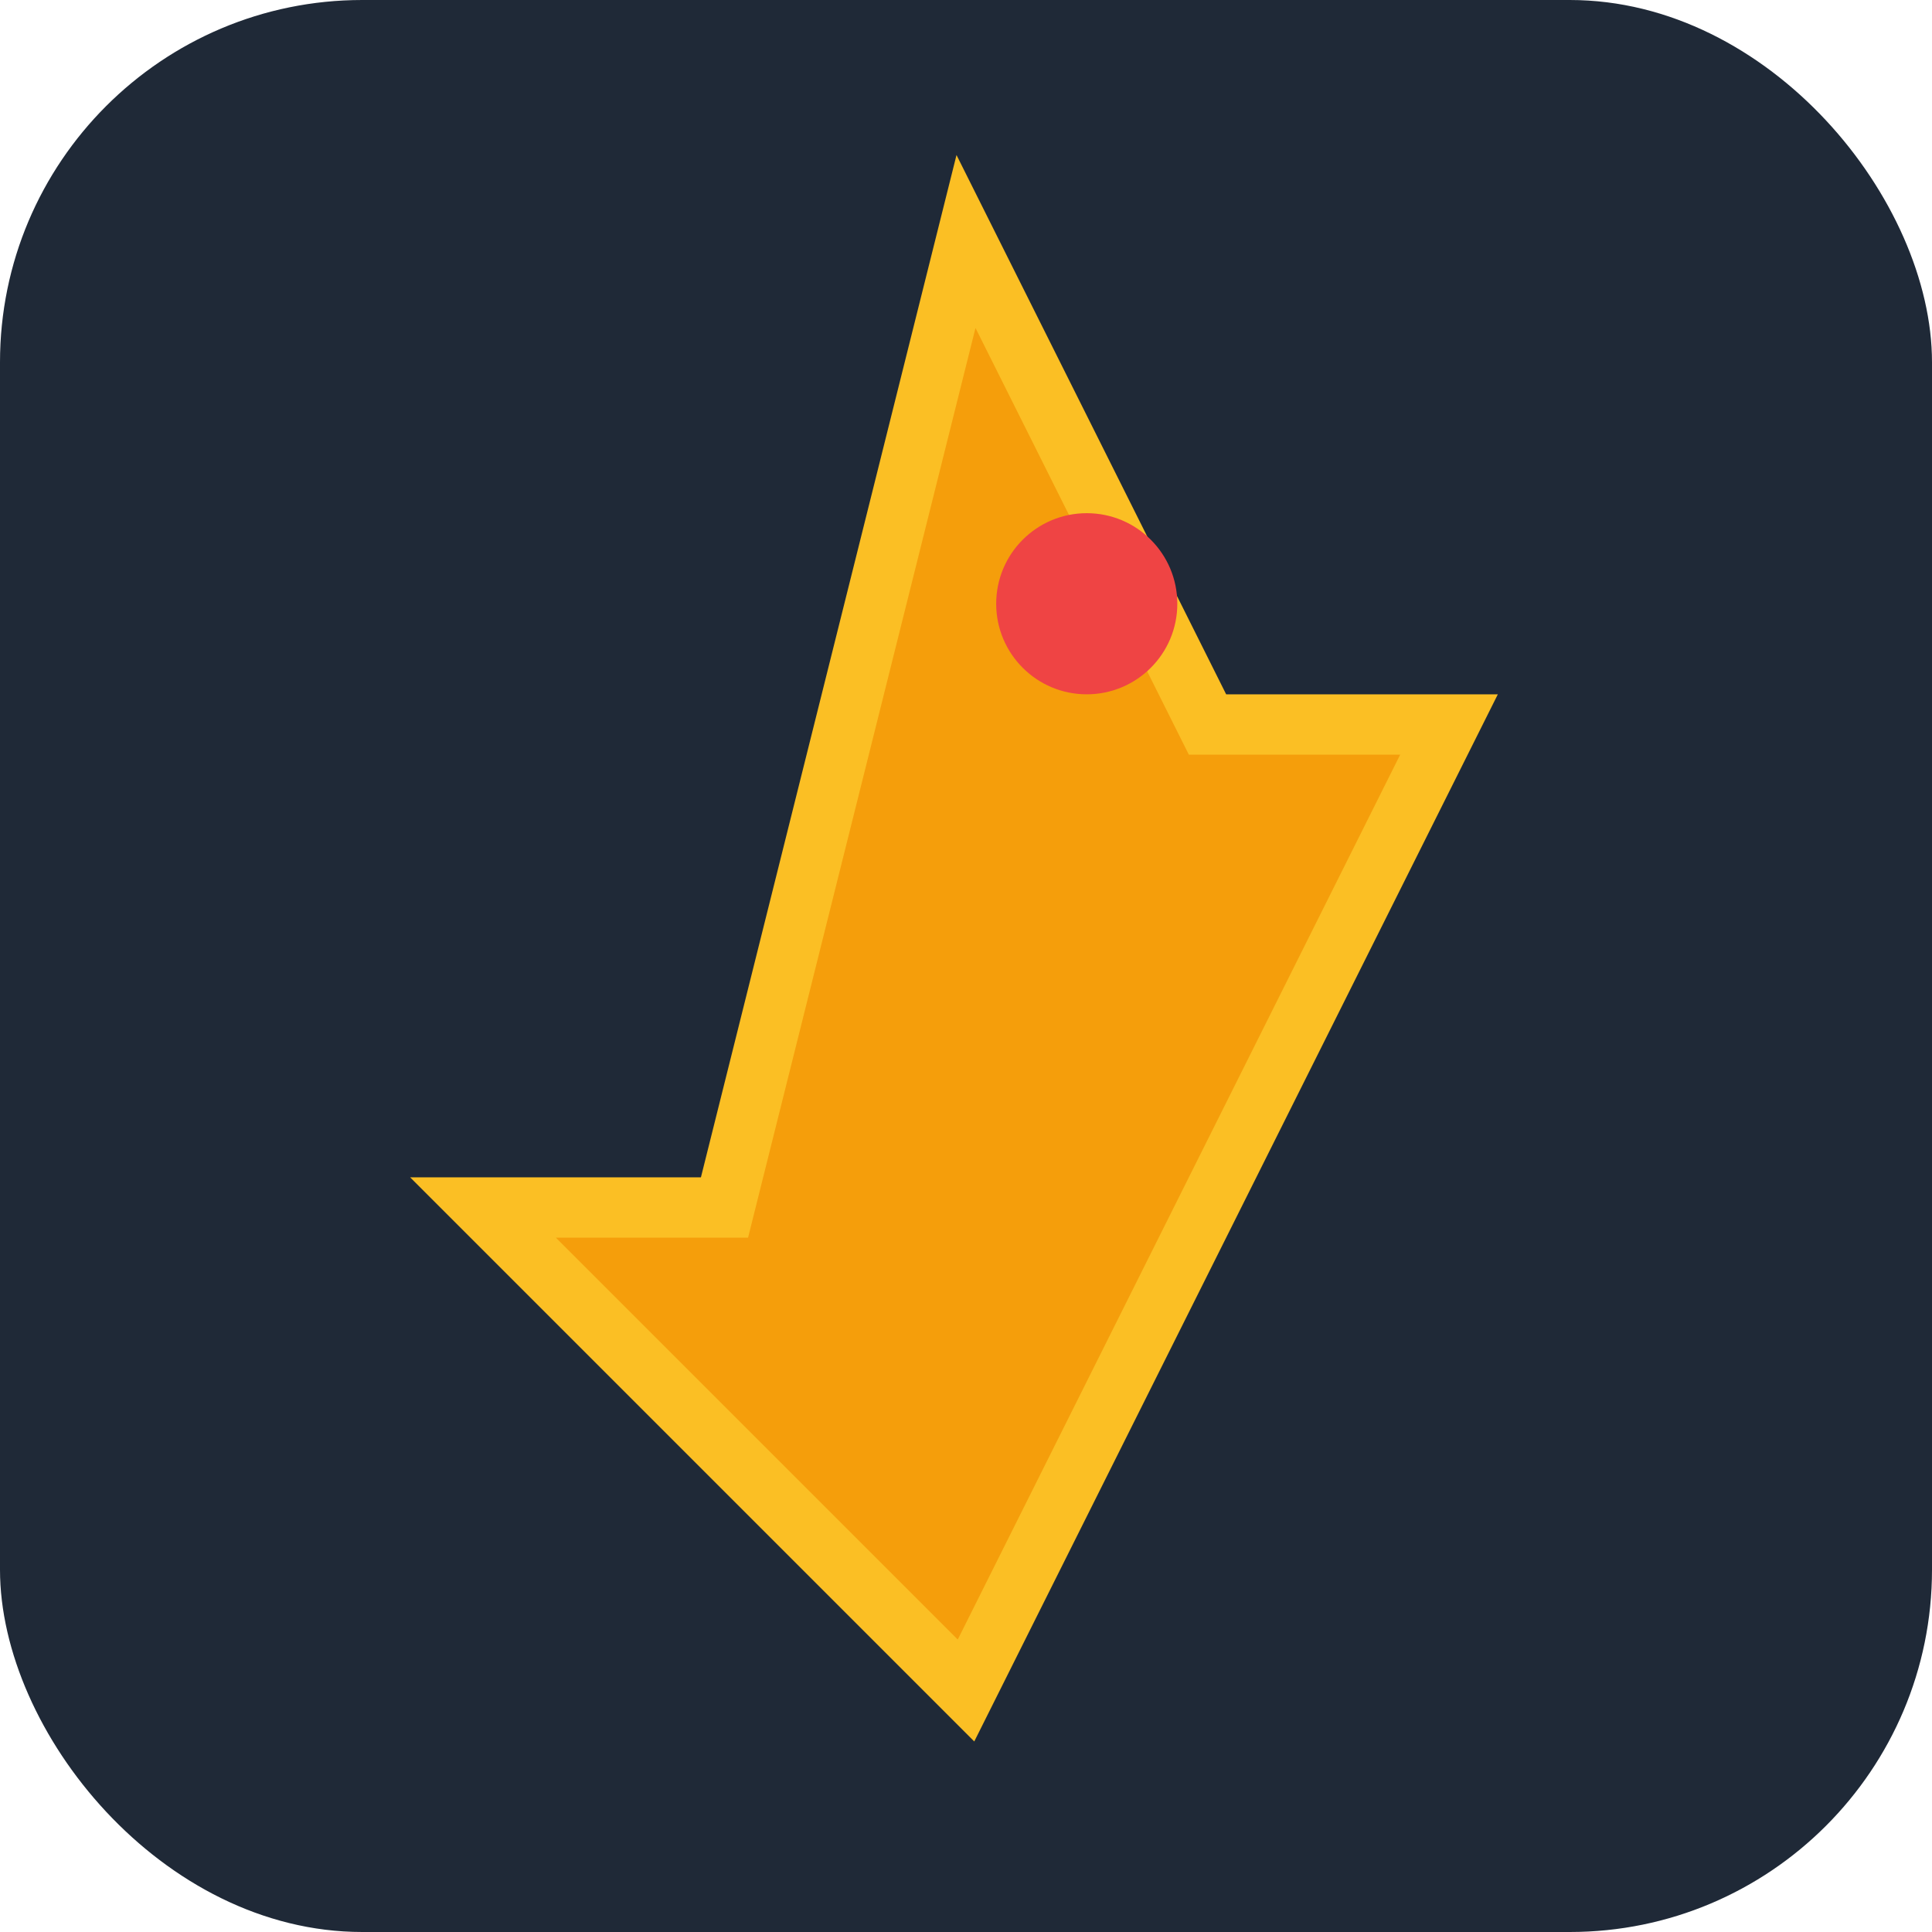
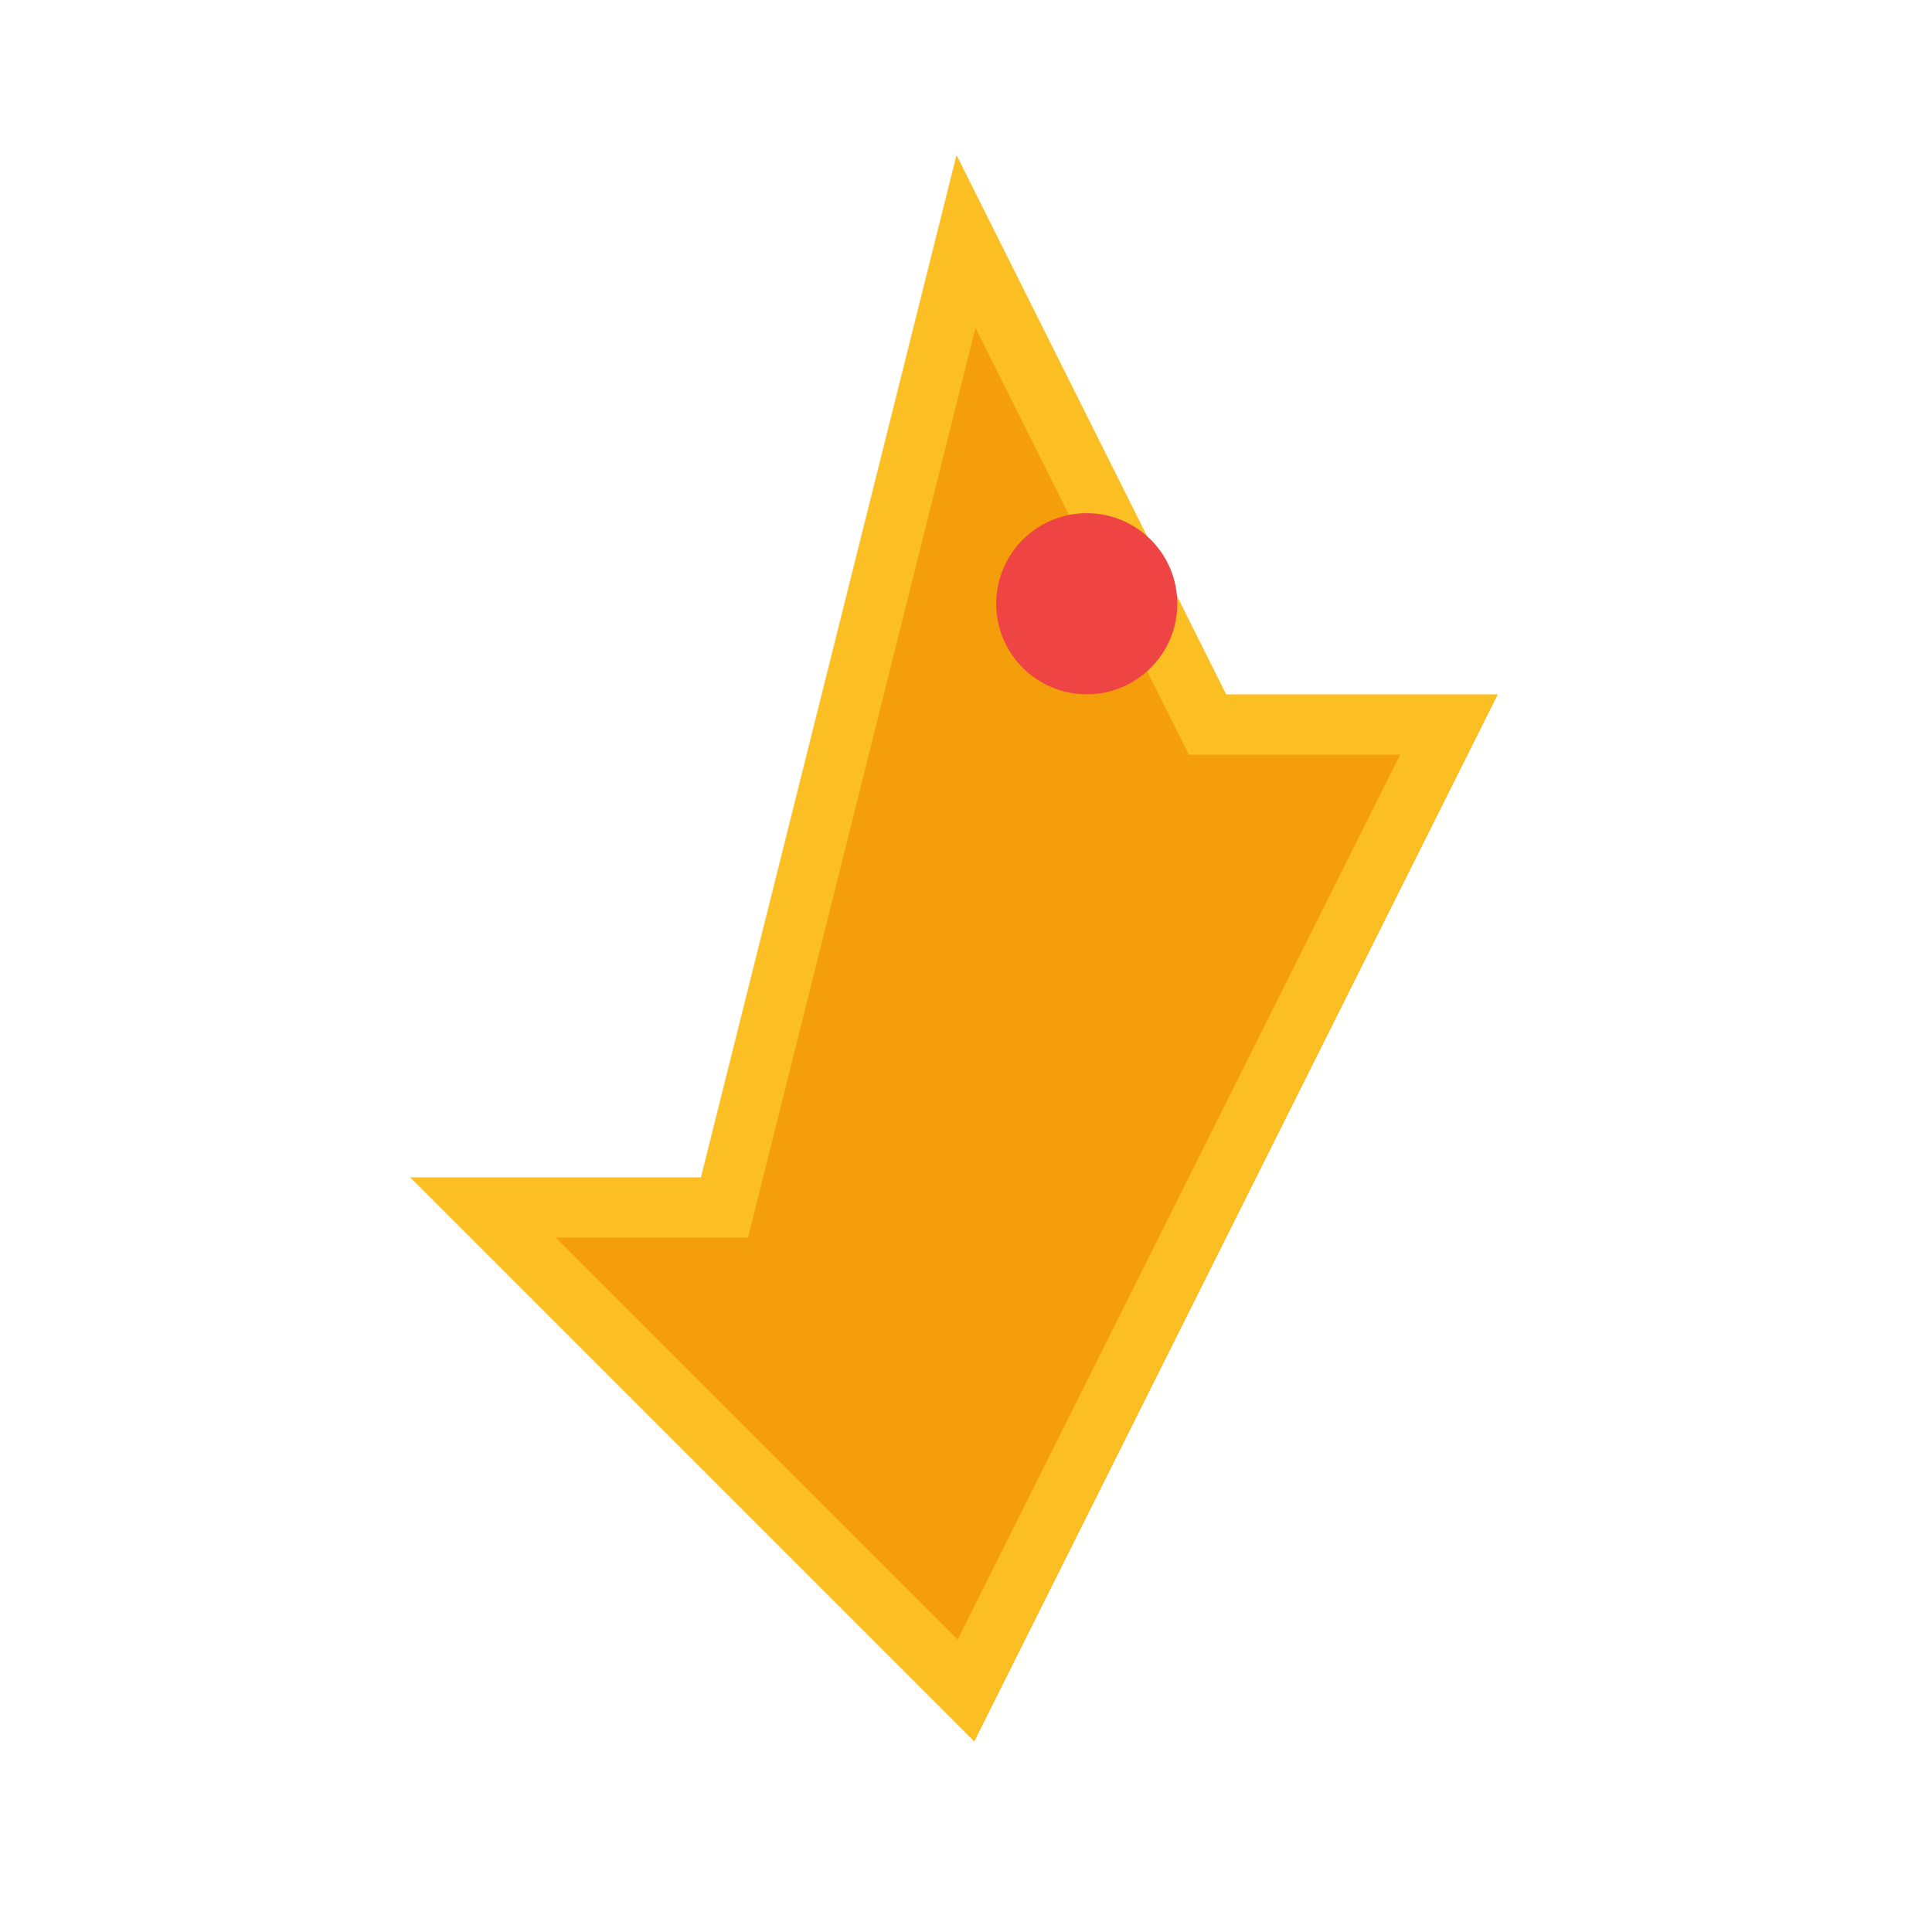
<svg xmlns="http://www.w3.org/2000/svg" width="32" height="32" viewBox="0 0 32 32" fill="none">
-   <rect width="32" height="32" rx="6" fill="#1f2937" />
  <path d="M16 4L20 12H24L16 28L8 20H12L16 4Z" fill="#f59e0b" stroke="#fbbf24" stroke-width="1" />
  <circle cx="18" cy="10" r="1.5" fill="#ef4444" />
</svg>